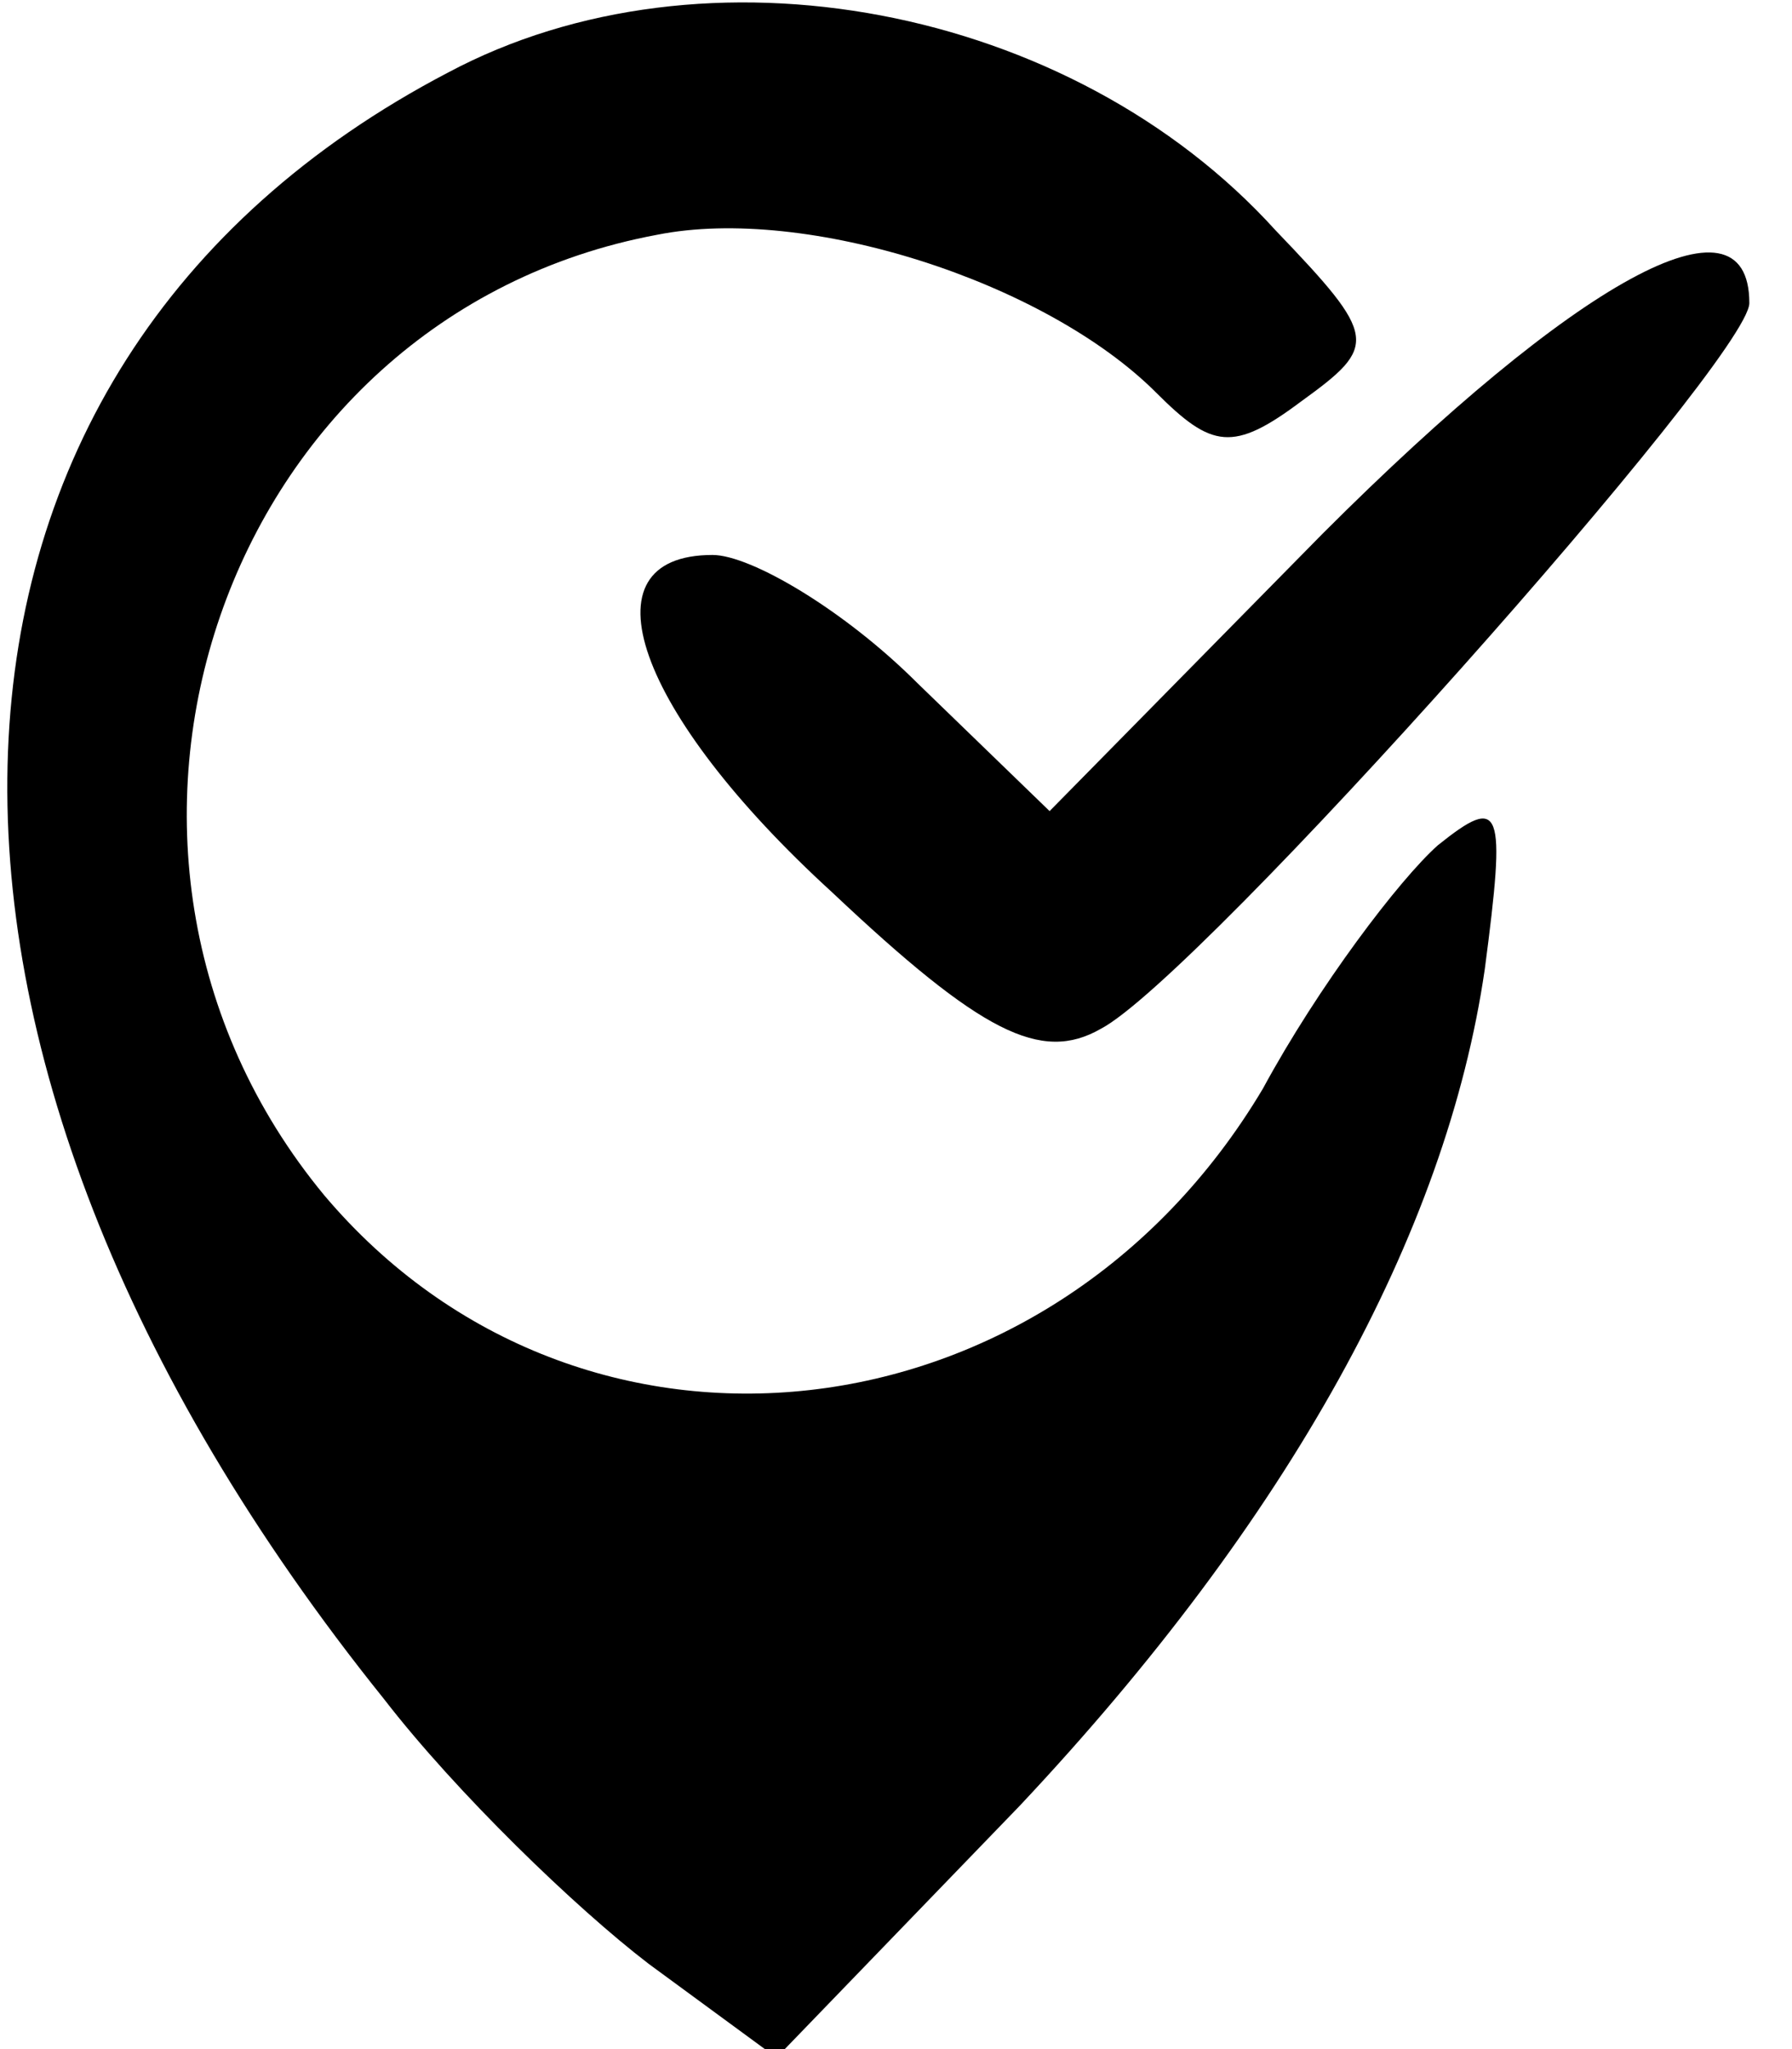
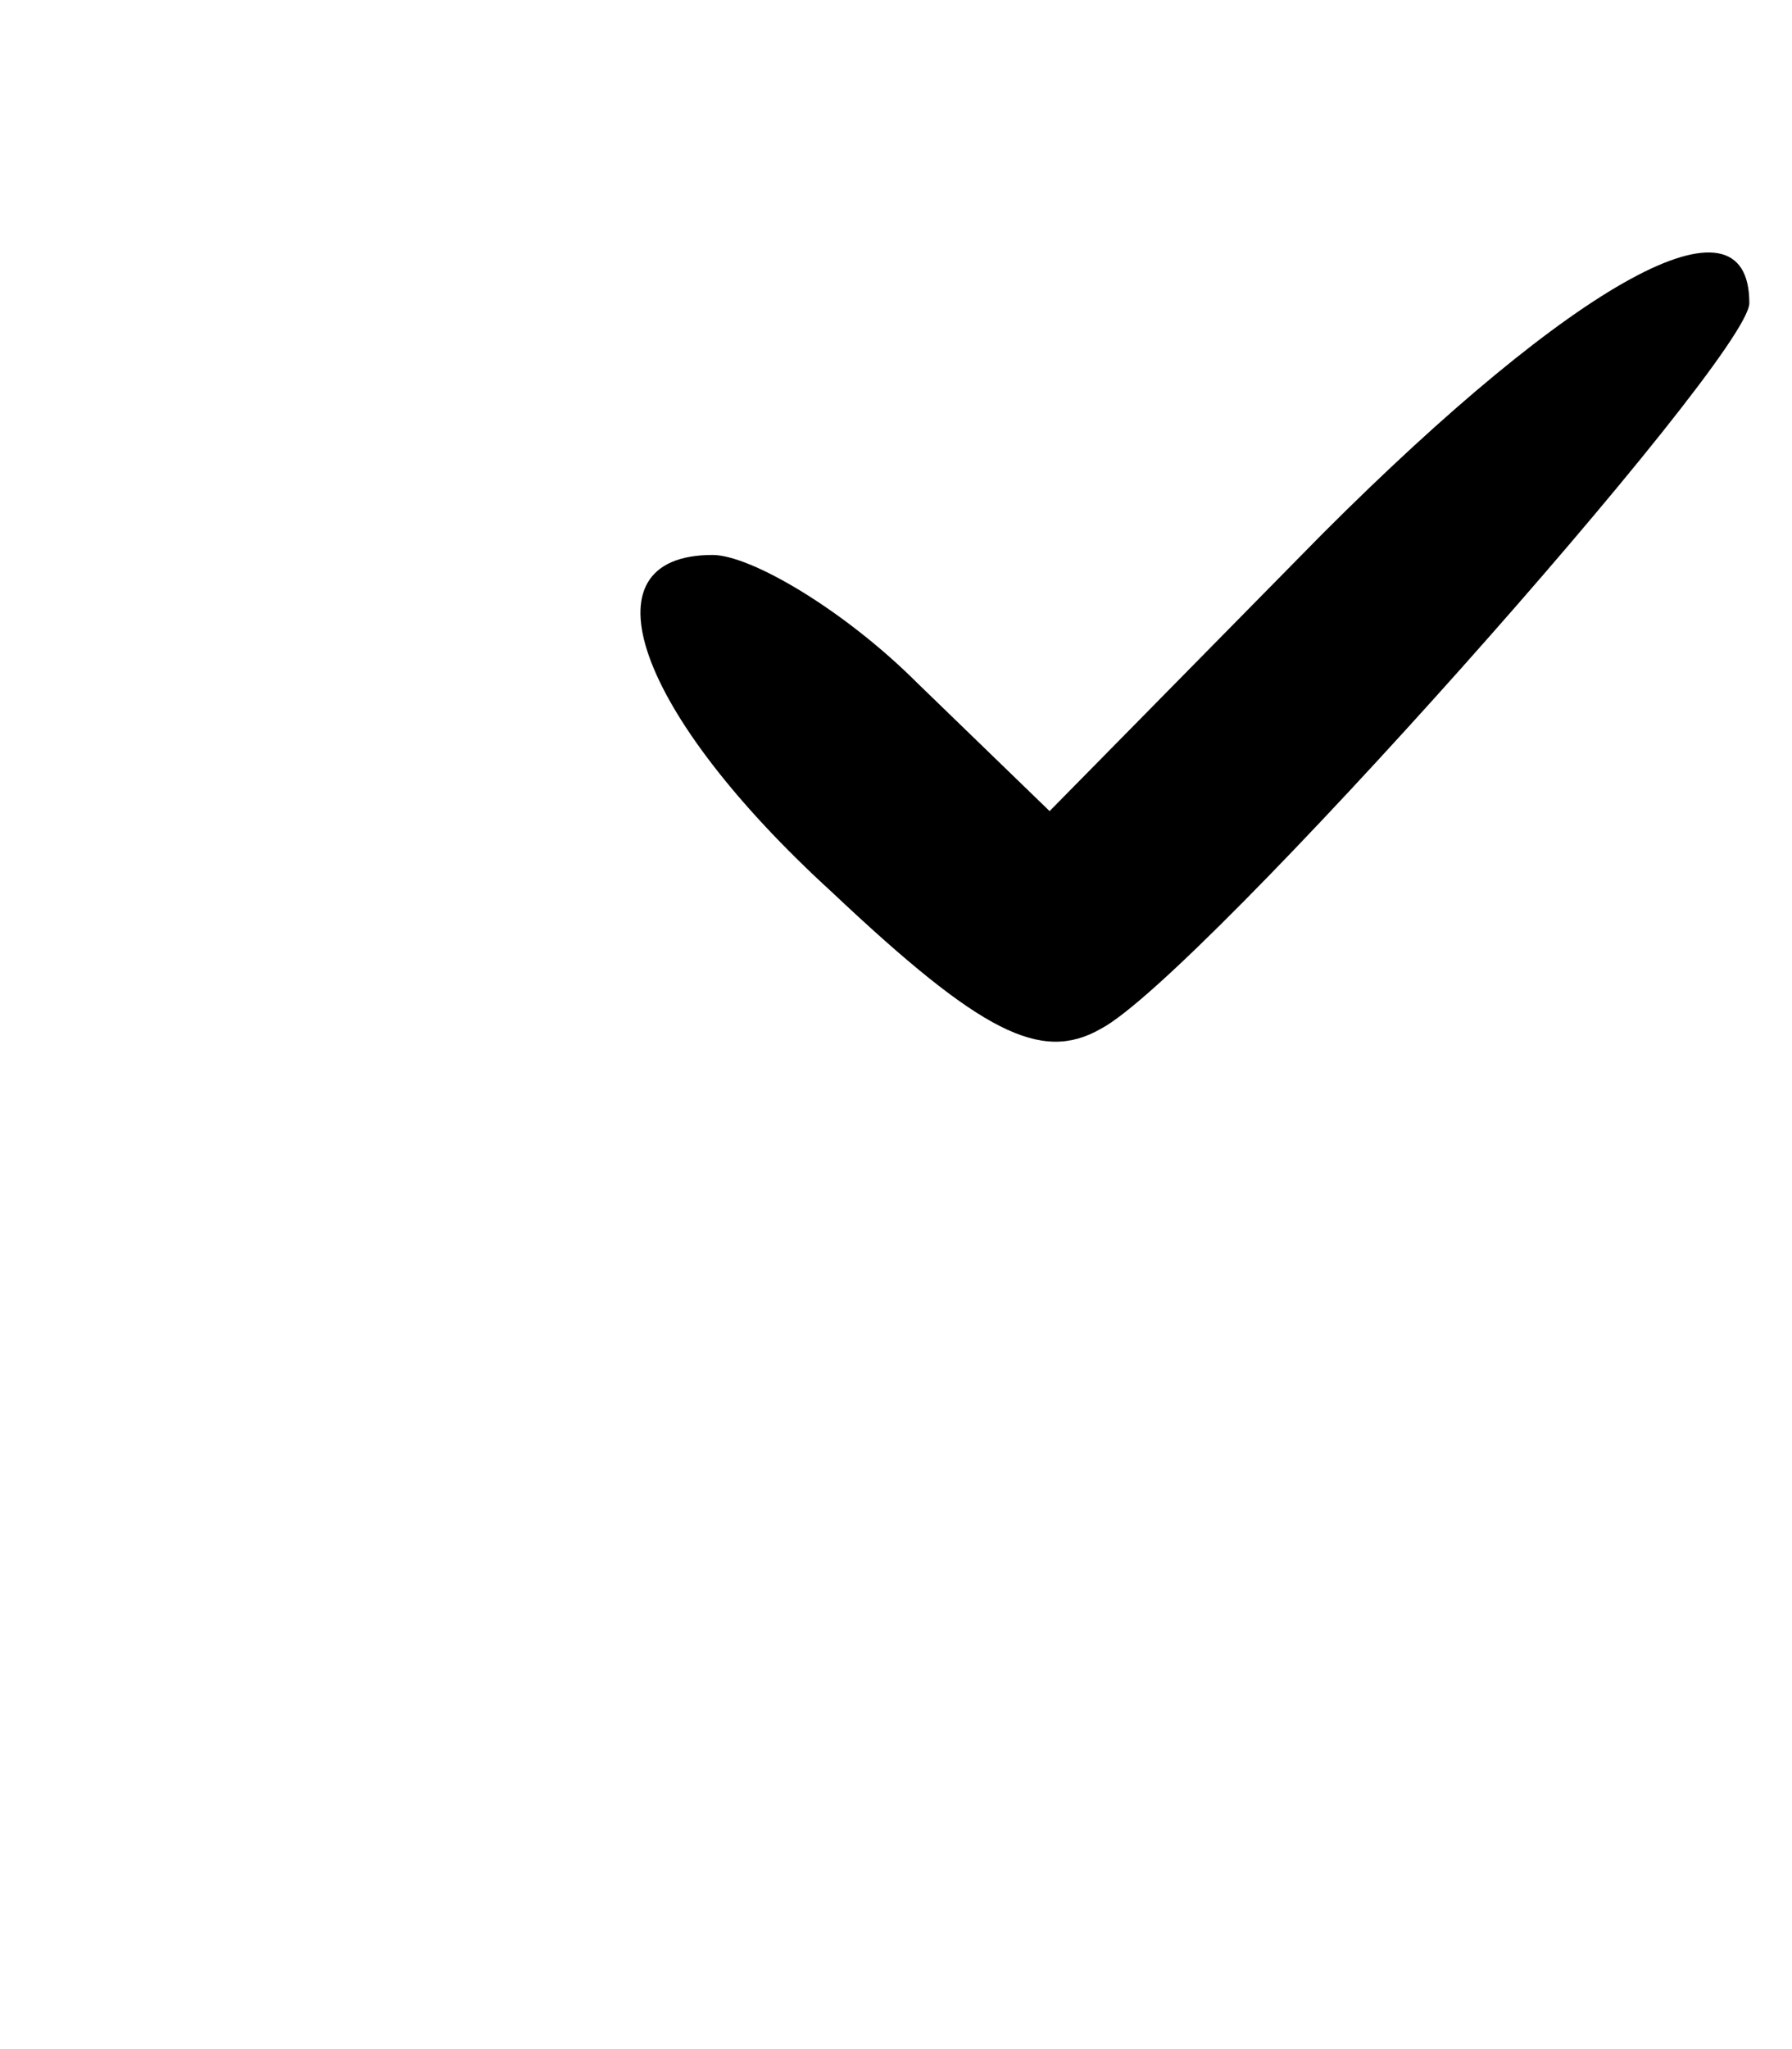
<svg xmlns="http://www.w3.org/2000/svg" version="1.0" width="42pt" height="48pt" viewBox="0 0 42 48" preserveAspectRatio="xMidYMid meet">
  <g transform="translate(0,48) scale(0.1,-0.1)" fill="#000000" stroke="none">
-     <path d="M105 463 c-132 -69 -138 -228 -15 -381 17 -22 45 -49 62 -62 l30 -22 57 59 c63 67 100 134 109 196 5 38 4 41 -11 29 -9 -8 -28 -33 -41 -57 -50 -84 -160 -96 -220 -25 -67 81 -24 206 78 225 35 7 91 -11 117 -37 13 -13 18 -14 34 -2 18 13 18 15 -6 40 -48 53 -134 69 -194 37z" />
    <path d="M310 355 l-64 -65 -31 30 c-17 17 -39 30 -48 30 -31 0 -18 -37 28 -79 35 -33 49 -40 63 -32 23 12 152 157 152 170 0 28 -41 5 -100 -54z" />
  </g>
</svg>